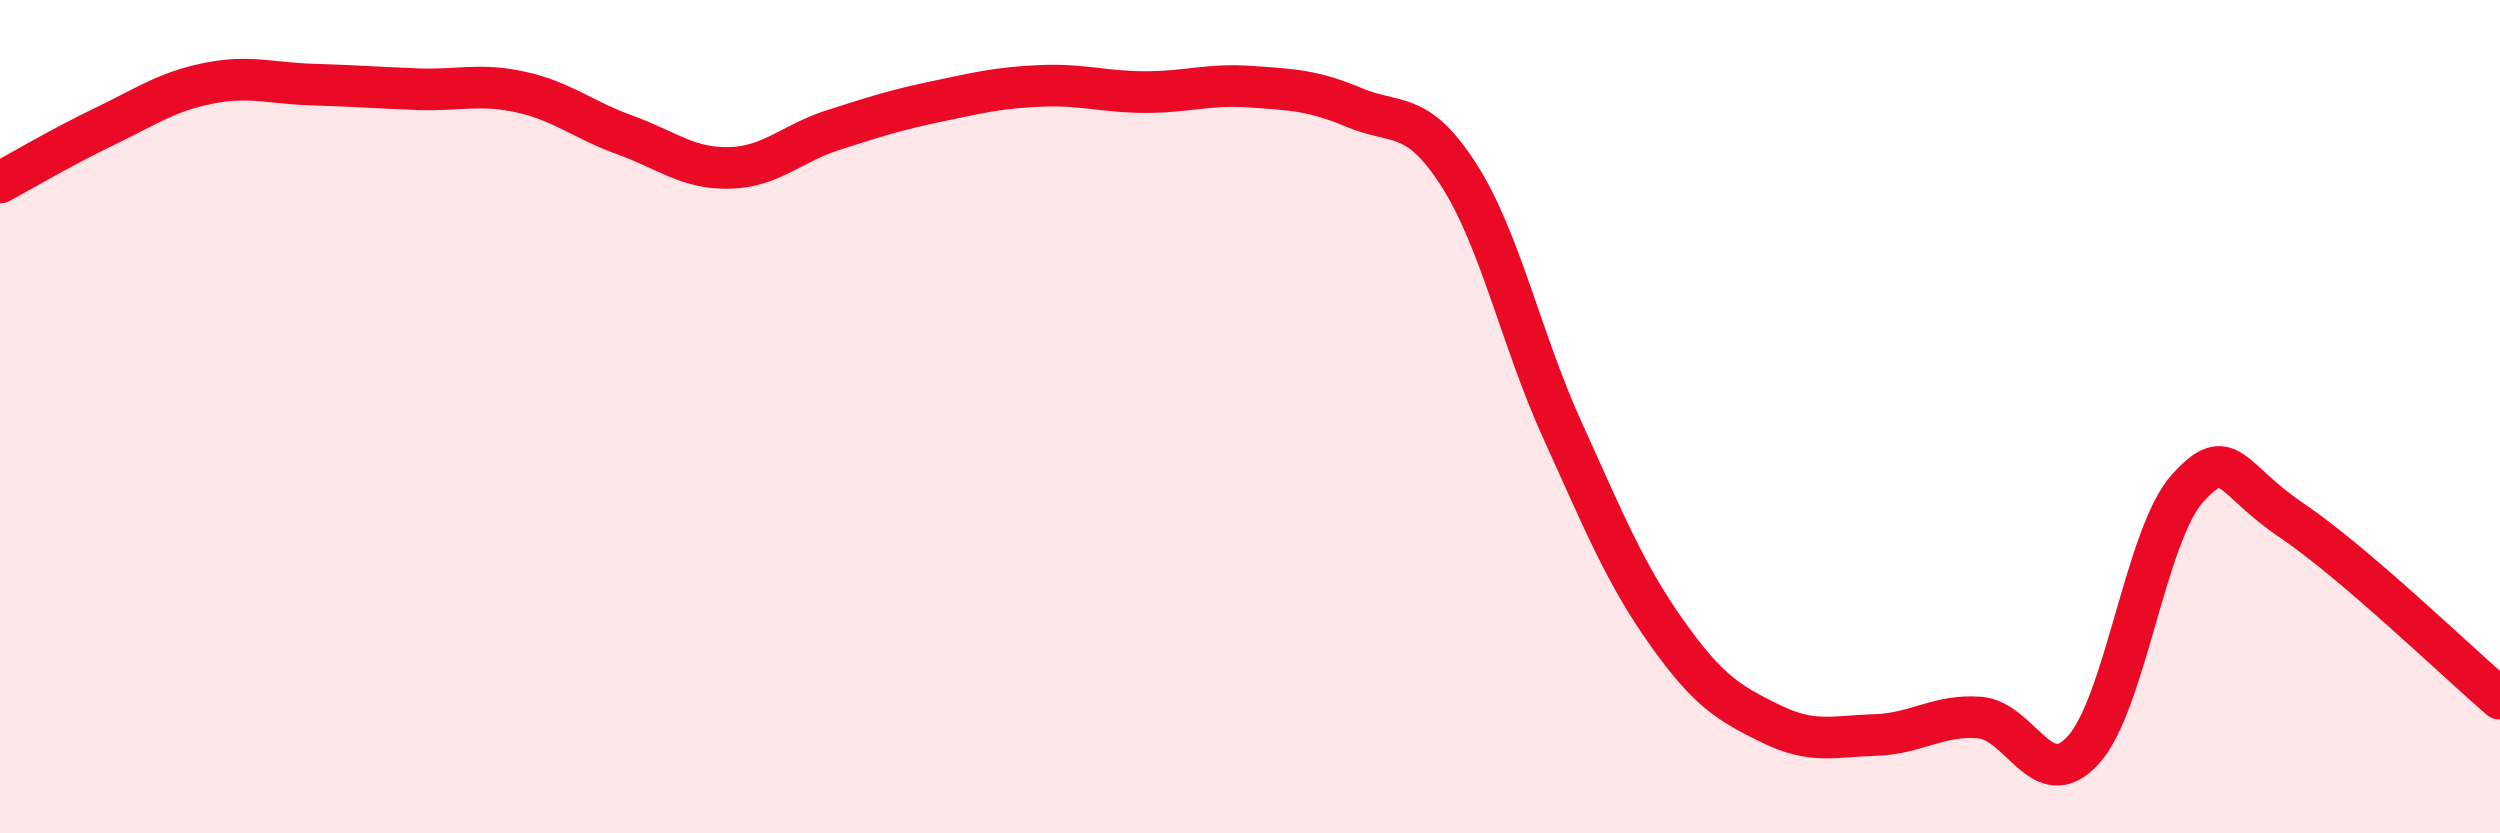
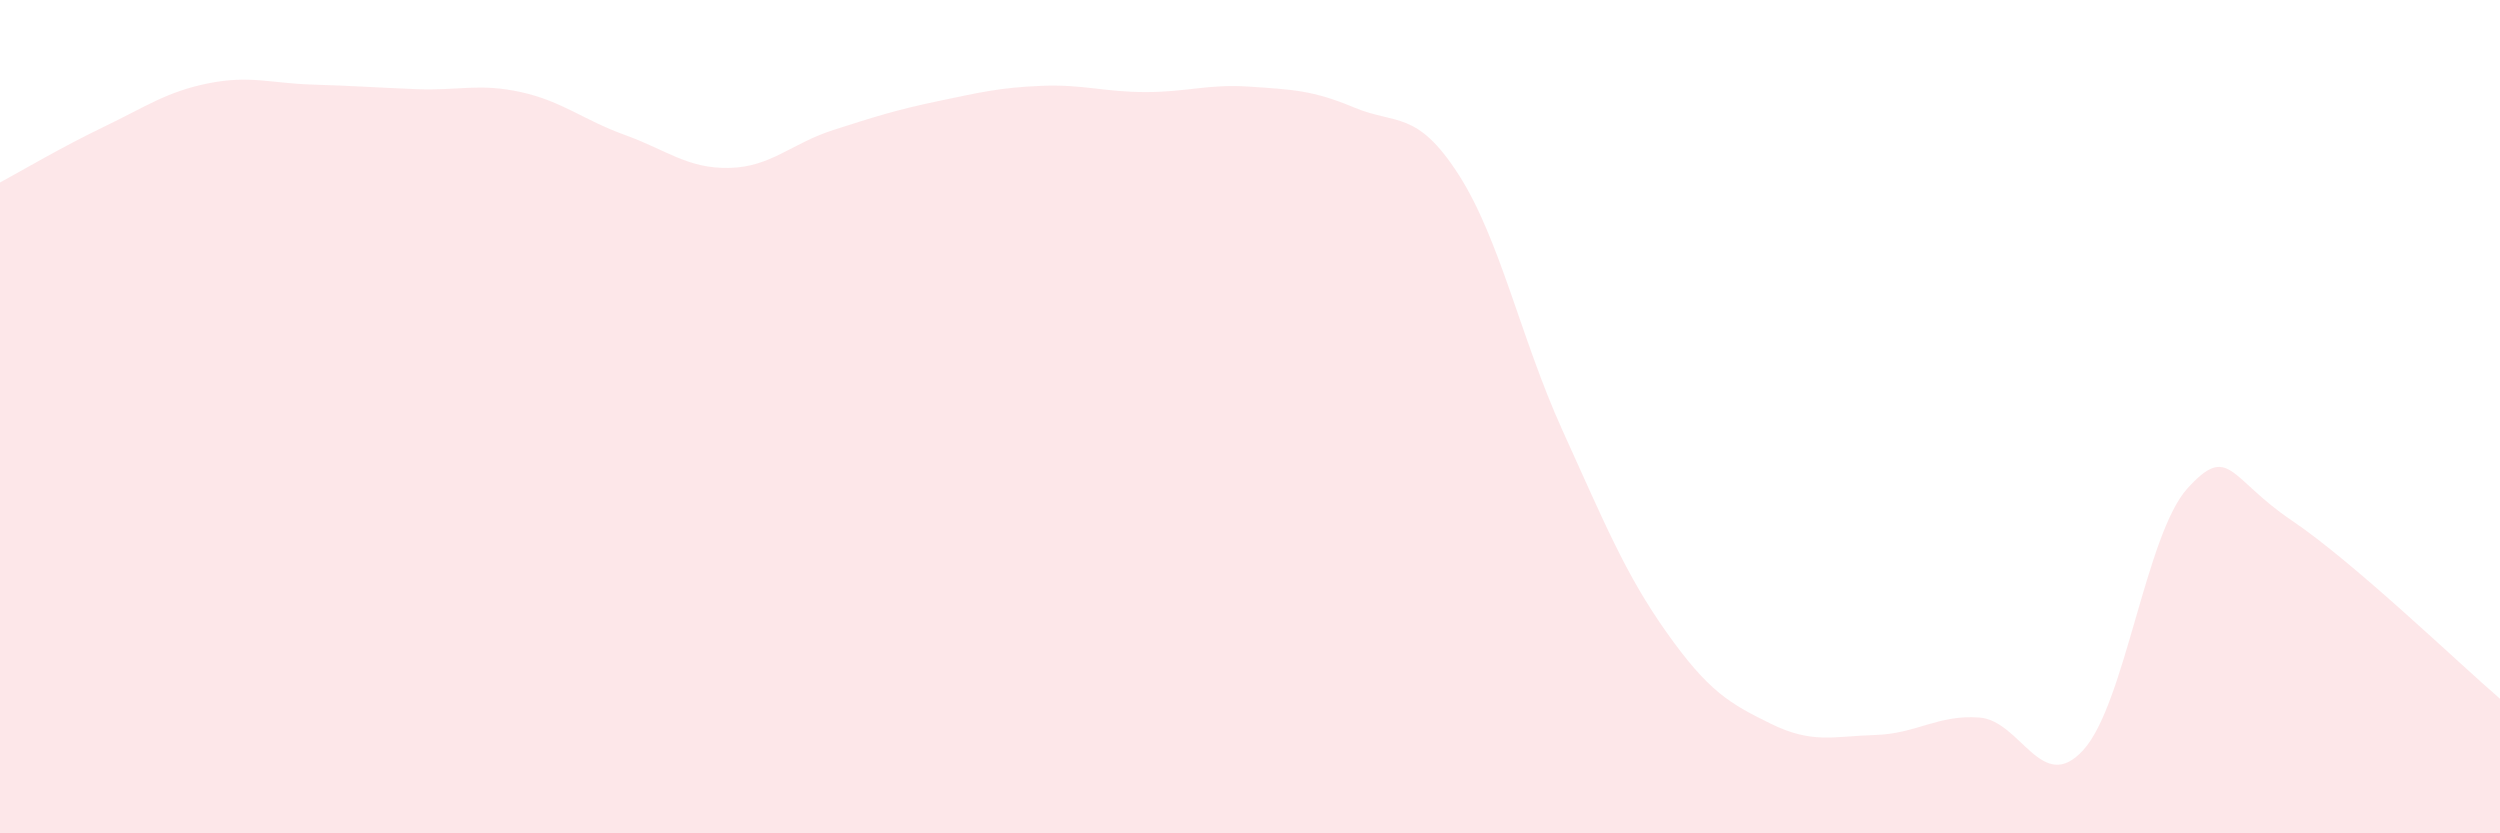
<svg xmlns="http://www.w3.org/2000/svg" width="60" height="20" viewBox="0 0 60 20">
  <path d="M 0,4.38 C 0.5,4.11 1.5,3.52 2.5,3.04 C 3.5,2.56 4,2.2 5,2 C 6,1.8 6.5,2 7.5,2.03 C 8.5,2.06 9,2.1 10,2.14 C 11,2.18 11.5,1.99 12.5,2.21 C 13.5,2.43 14,2.88 15,3.24 C 16,3.6 16.5,4.05 17.5,4.03 C 18.5,4.01 19,3.44 20,3.12 C 21,2.8 21.5,2.64 22.5,2.43 C 23.5,2.22 24,2.1 25,2.06 C 26,2.02 26.5,2.21 27.5,2.21 C 28.5,2.21 29,2.01 30,2.08 C 31,2.15 31.5,2.16 32.5,2.58 C 33.5,3 34,2.63 35,4.18 C 36,5.73 36.5,8.13 37.5,10.33 C 38.5,12.53 39,13.77 40,15.18 C 41,16.59 41.5,16.88 42.5,17.37 C 43.5,17.86 44,17.67 45,17.64 C 46,17.61 46.5,17.15 47.5,17.22 C 48.5,17.29 49,19.1 50,18 C 51,16.9 51.5,12.82 52.5,11.72 C 53.5,10.62 53.5,11.48 55,12.49 C 56.5,13.5 59,15.91 60,16.77L60 20L0 20Z" fill="#EB0A25" opacity="0.1" stroke-linecap="round" stroke-linejoin="round" />
-   <path d="M 0,4.38 C 0.5,4.11 1.5,3.52 2.5,3.04 C 3.5,2.56 4,2.2 5,2 C 6,1.8 6.5,2 7.5,2.03 C 8.5,2.06 9,2.1 10,2.14 C 11,2.18 11.5,1.99 12.5,2.21 C 13.5,2.43 14,2.88 15,3.24 C 16,3.6 16.5,4.05 17.5,4.03 C 18.5,4.01 19,3.44 20,3.12 C 21,2.8 21.5,2.64 22.5,2.43 C 23.5,2.22 24,2.1 25,2.06 C 26,2.02 26.5,2.21 27.5,2.21 C 28.5,2.21 29,2.01 30,2.08 C 31,2.15 31.5,2.16 32.5,2.58 C 33.5,3 34,2.63 35,4.18 C 36,5.73 36.5,8.13 37.5,10.33 C 38.5,12.53 39,13.77 40,15.18 C 41,16.59 41.5,16.88 42.5,17.37 C 43.5,17.86 44,17.67 45,17.64 C 46,17.61 46.5,17.15 47.5,17.22 C 48.5,17.29 49,19.1 50,18 C 51,16.9 51.5,12.82 52.5,11.72 C 53.5,10.62 53.5,11.48 55,12.49 C 56.5,13.5 59,15.91 60,16.77" stroke="#EB0A25" stroke-width="1" fill="none" stroke-linecap="round" stroke-linejoin="round" />
</svg>